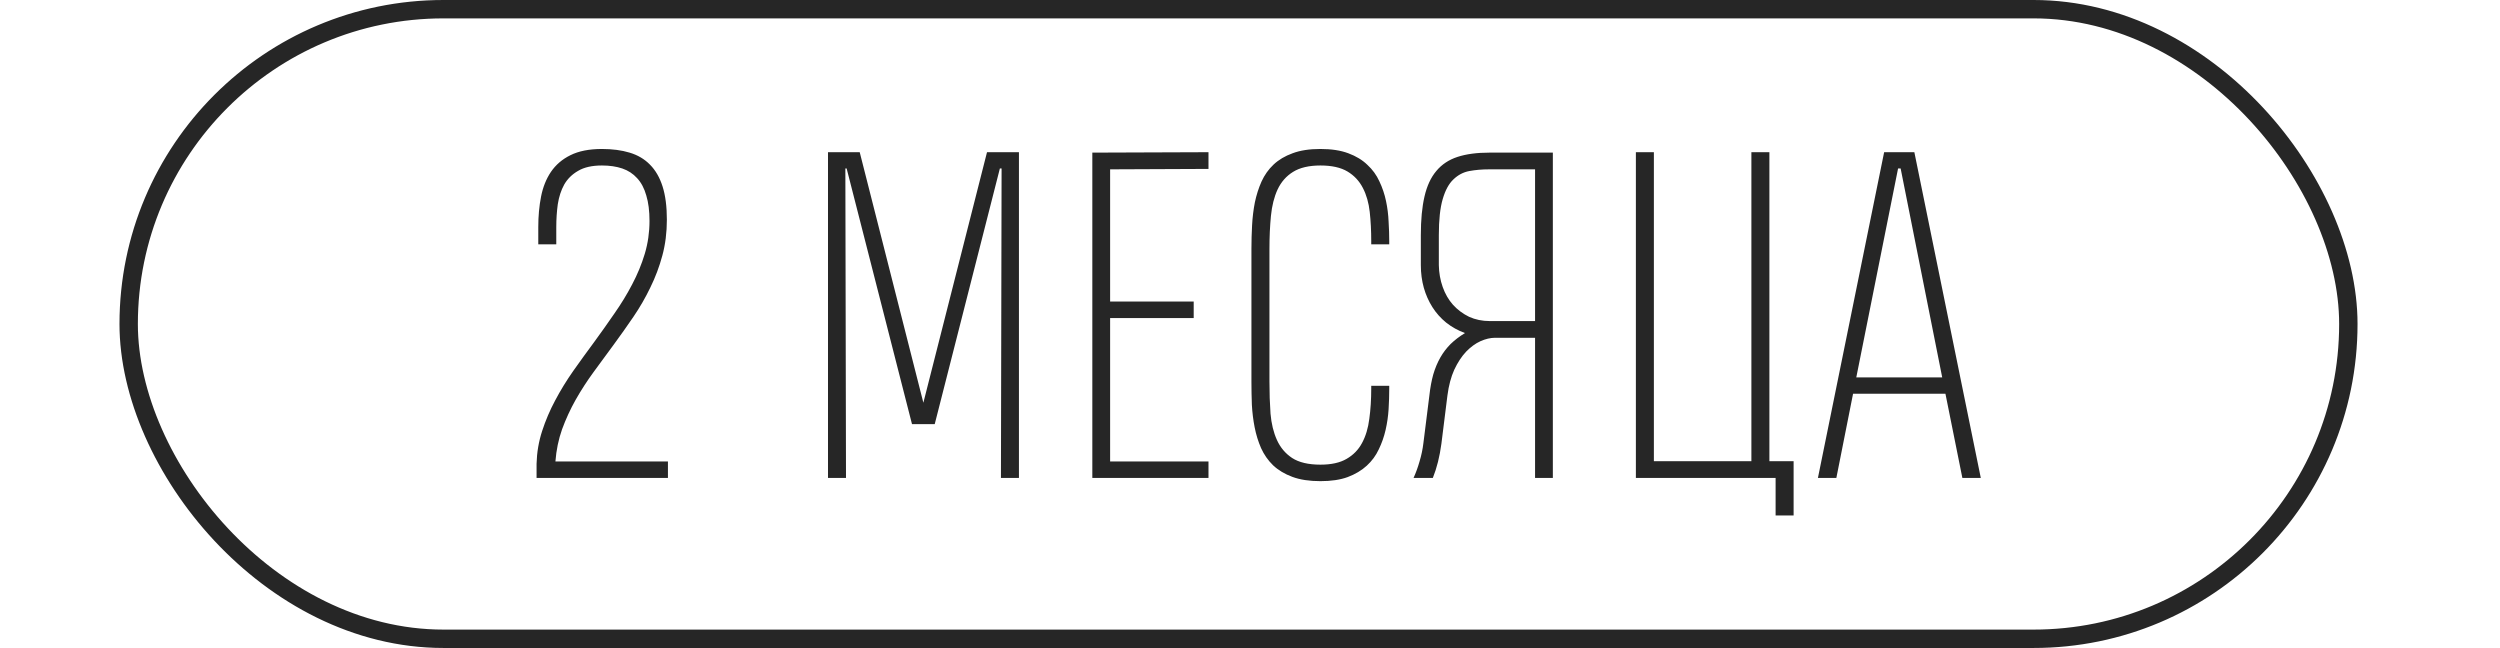
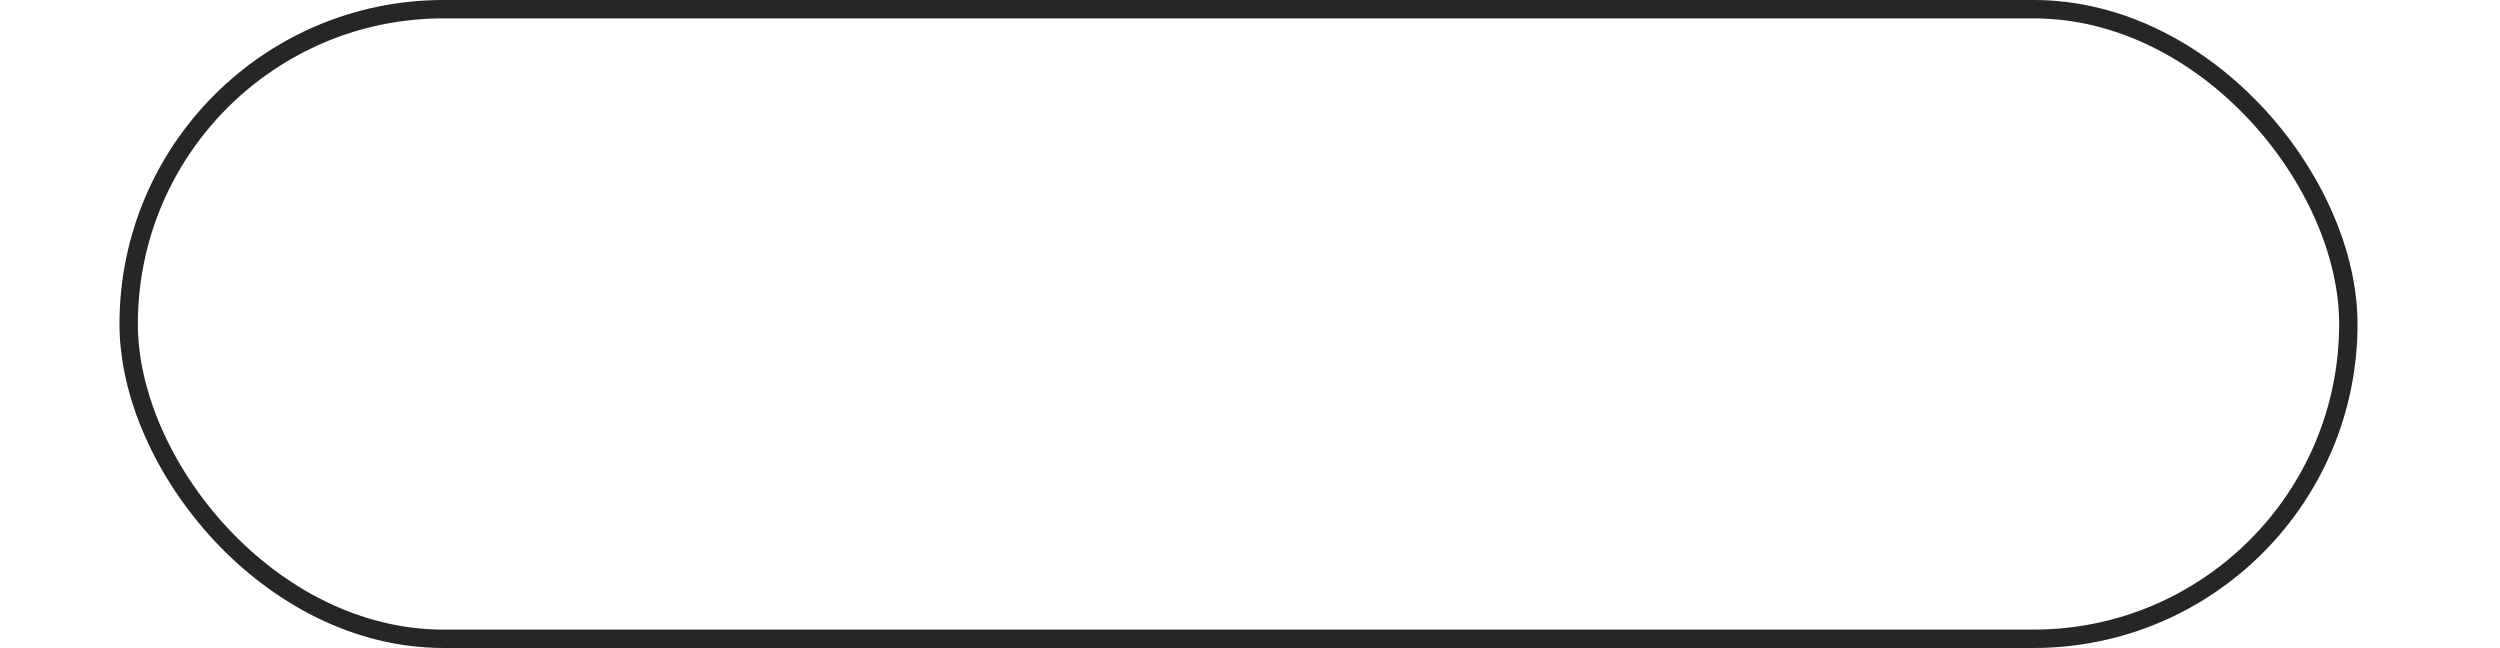
<svg xmlns="http://www.w3.org/2000/svg" width="544" height="141" viewBox="0 0 544 141" fill="none">
-   <path d="M116.757 104V100.922C116.819 98.466 117.223 96.088 117.969 93.787C118.715 91.487 119.664 89.264 120.814 87.119C121.964 84.943 123.27 82.813 124.731 80.73C126.223 78.616 127.731 76.533 129.254 74.481C130.778 72.398 132.254 70.315 133.685 68.233C135.146 66.15 136.436 64.035 137.555 61.89C138.705 59.714 139.623 57.491 140.306 55.222C140.99 52.921 141.332 50.543 141.332 48.087C141.332 45.911 141.099 44.061 140.633 42.538C140.198 40.983 139.529 39.724 138.628 38.76C137.757 37.797 136.685 37.097 135.41 36.662C134.135 36.227 132.659 36.009 130.98 36.009C128.835 36.009 127.109 36.398 125.804 37.175C124.498 37.921 123.487 38.916 122.772 40.159C122.088 41.403 121.622 42.833 121.373 44.45C121.156 46.035 121.047 47.683 121.047 49.393V53.17H117.13V49.393C117.13 47.03 117.332 44.823 117.736 42.771C118.14 40.719 118.855 38.931 119.881 37.408C120.938 35.854 122.353 34.641 124.125 33.771C125.928 32.869 128.213 32.418 130.98 32.418C133.249 32.418 135.255 32.683 136.996 33.211C138.768 33.74 140.244 34.61 141.426 35.822C142.638 37.035 143.555 38.62 144.177 40.579C144.799 42.538 145.11 44.947 145.11 47.807C145.11 50.574 144.783 53.17 144.13 55.595C143.478 58.02 142.607 60.336 141.519 62.543C140.462 64.751 139.234 66.88 137.835 68.932C136.436 70.984 135.006 73.005 133.545 74.994C132.084 76.984 130.622 78.974 129.161 80.963C127.731 82.922 126.425 84.943 125.244 87.026C124.094 89.077 123.114 91.207 122.306 93.414C121.529 95.622 121.047 97.953 120.86 100.409H145.343V104H116.757ZM184.229 36.662H183.949L184.089 104H180.172V33.118H187.074L200.924 87.632L214.774 33.118H221.722V104H217.805L217.945 36.662H217.572L203.395 92.295H198.452L184.229 36.662ZM237.691 104V33.211L262.966 33.118V36.755L241.562 36.848V65.621H259.749V69.212H241.562V100.409H262.966V104H237.691ZM302.298 83.948V84.601C302.298 86 302.252 87.476 302.159 89.031C302.065 90.554 301.848 92.062 301.506 93.554C301.164 95.046 300.666 96.461 300.013 97.798C299.392 99.135 298.521 100.316 297.402 101.342C296.283 102.368 294.899 103.192 293.252 103.813C291.635 104.404 289.661 104.699 287.329 104.699C284.935 104.699 282.899 104.389 281.22 103.767C279.542 103.145 278.143 102.306 277.023 101.249C275.935 100.192 275.065 98.948 274.412 97.518C273.79 96.088 273.324 94.58 273.013 92.995C272.702 91.409 272.5 89.777 272.407 88.098C272.344 86.388 272.313 84.725 272.313 83.108V54.103C272.313 52.424 272.36 50.73 272.453 49.02C272.547 47.279 272.749 45.615 273.06 44.03C273.401 42.413 273.883 40.906 274.505 39.507C275.158 38.076 276.028 36.848 277.117 35.822C278.236 34.766 279.619 33.942 281.267 33.351C282.915 32.729 284.92 32.418 287.283 32.418H287.329C289.723 32.418 291.744 32.729 293.392 33.351C295.07 33.973 296.454 34.812 297.542 35.869C298.661 36.895 299.532 38.092 300.153 39.46C300.806 40.828 301.288 42.258 301.599 43.75C301.91 45.211 302.096 46.703 302.159 48.227C302.252 49.719 302.298 51.134 302.298 52.471V53.17H298.381V52.471C298.381 50.232 298.272 48.118 298.055 46.128C297.837 44.139 297.34 42.398 296.563 40.906C295.785 39.382 294.666 38.185 293.205 37.315C291.744 36.444 289.785 36.009 287.329 36.009C284.842 36.009 282.852 36.475 281.36 37.408C279.899 38.31 278.78 39.584 278.003 41.232C277.256 42.849 276.775 44.761 276.557 46.968C276.339 49.175 276.231 51.584 276.231 54.196V83.015C276.231 85.471 276.308 87.803 276.464 90.01C276.65 92.186 277.117 94.098 277.863 95.746C278.609 97.394 279.712 98.699 281.174 99.663C282.666 100.627 284.718 101.109 287.329 101.109C289.692 101.109 291.588 100.689 293.018 99.85C294.48 99.01 295.599 97.86 296.376 96.399C297.184 94.907 297.713 93.15 297.962 91.129C298.241 89.109 298.381 86.917 298.381 84.554V83.948H302.298ZM334.029 104V73.502H325.309C324.314 73.502 323.257 73.751 322.138 74.248C321.05 74.746 320.008 75.507 319.014 76.533C318.05 77.559 317.195 78.865 316.449 80.45C315.734 82.036 315.236 83.917 314.956 86.093L313.651 96.539C313.464 97.938 313.216 99.259 312.905 100.503C312.594 101.746 312.221 102.912 311.785 104H307.588C308.086 102.912 308.521 101.715 308.894 100.409C309.298 99.072 309.578 97.736 309.734 96.399L311.039 86C311.226 84.321 311.506 82.813 311.879 81.476C312.283 80.108 312.796 78.88 313.418 77.792C314.039 76.704 314.786 75.725 315.656 74.854C316.558 73.984 317.599 73.191 318.78 72.476C317.257 71.916 315.889 71.155 314.677 70.191C313.495 69.227 312.5 68.108 311.692 66.834C310.884 65.559 310.262 64.16 309.827 62.636C309.392 61.082 309.174 59.434 309.174 57.693V51.165C309.174 47.838 309.438 45.04 309.967 42.771C310.495 40.47 311.35 38.62 312.532 37.221C313.713 35.791 315.252 34.766 317.148 34.144C319.045 33.522 321.361 33.211 324.097 33.211H337.9V104H334.029ZM313.091 57.693C313.122 59.372 313.402 60.958 313.931 62.45C314.459 63.942 315.205 65.232 316.169 66.32C317.164 67.409 318.33 68.279 319.666 68.932C321.034 69.554 322.542 69.865 324.19 69.865H334.029V36.848H324.05C322.496 36.848 321.05 36.973 319.713 37.221C318.407 37.47 317.257 38.076 316.262 39.04C315.267 39.973 314.49 41.403 313.931 43.33C313.371 45.227 313.091 47.838 313.091 51.165V57.693ZM385.02 33.118V100.363H390.289V112.161H386.372V104H355.967V33.118H359.885V100.363H381.103V33.118H385.02ZM427.01 104L423.326 85.673H403.227L399.59 104H395.579L409.989 33.118H416.564L431.021 104H427.01ZM403.927 82.129H422.627L413.58 36.662H413.02L403.927 82.129Z" fill="#262626" />
  <rect x="28" y="2" width="483" height="137" rx="68.5" stroke="#262626" stroke-width="4" />
</svg>